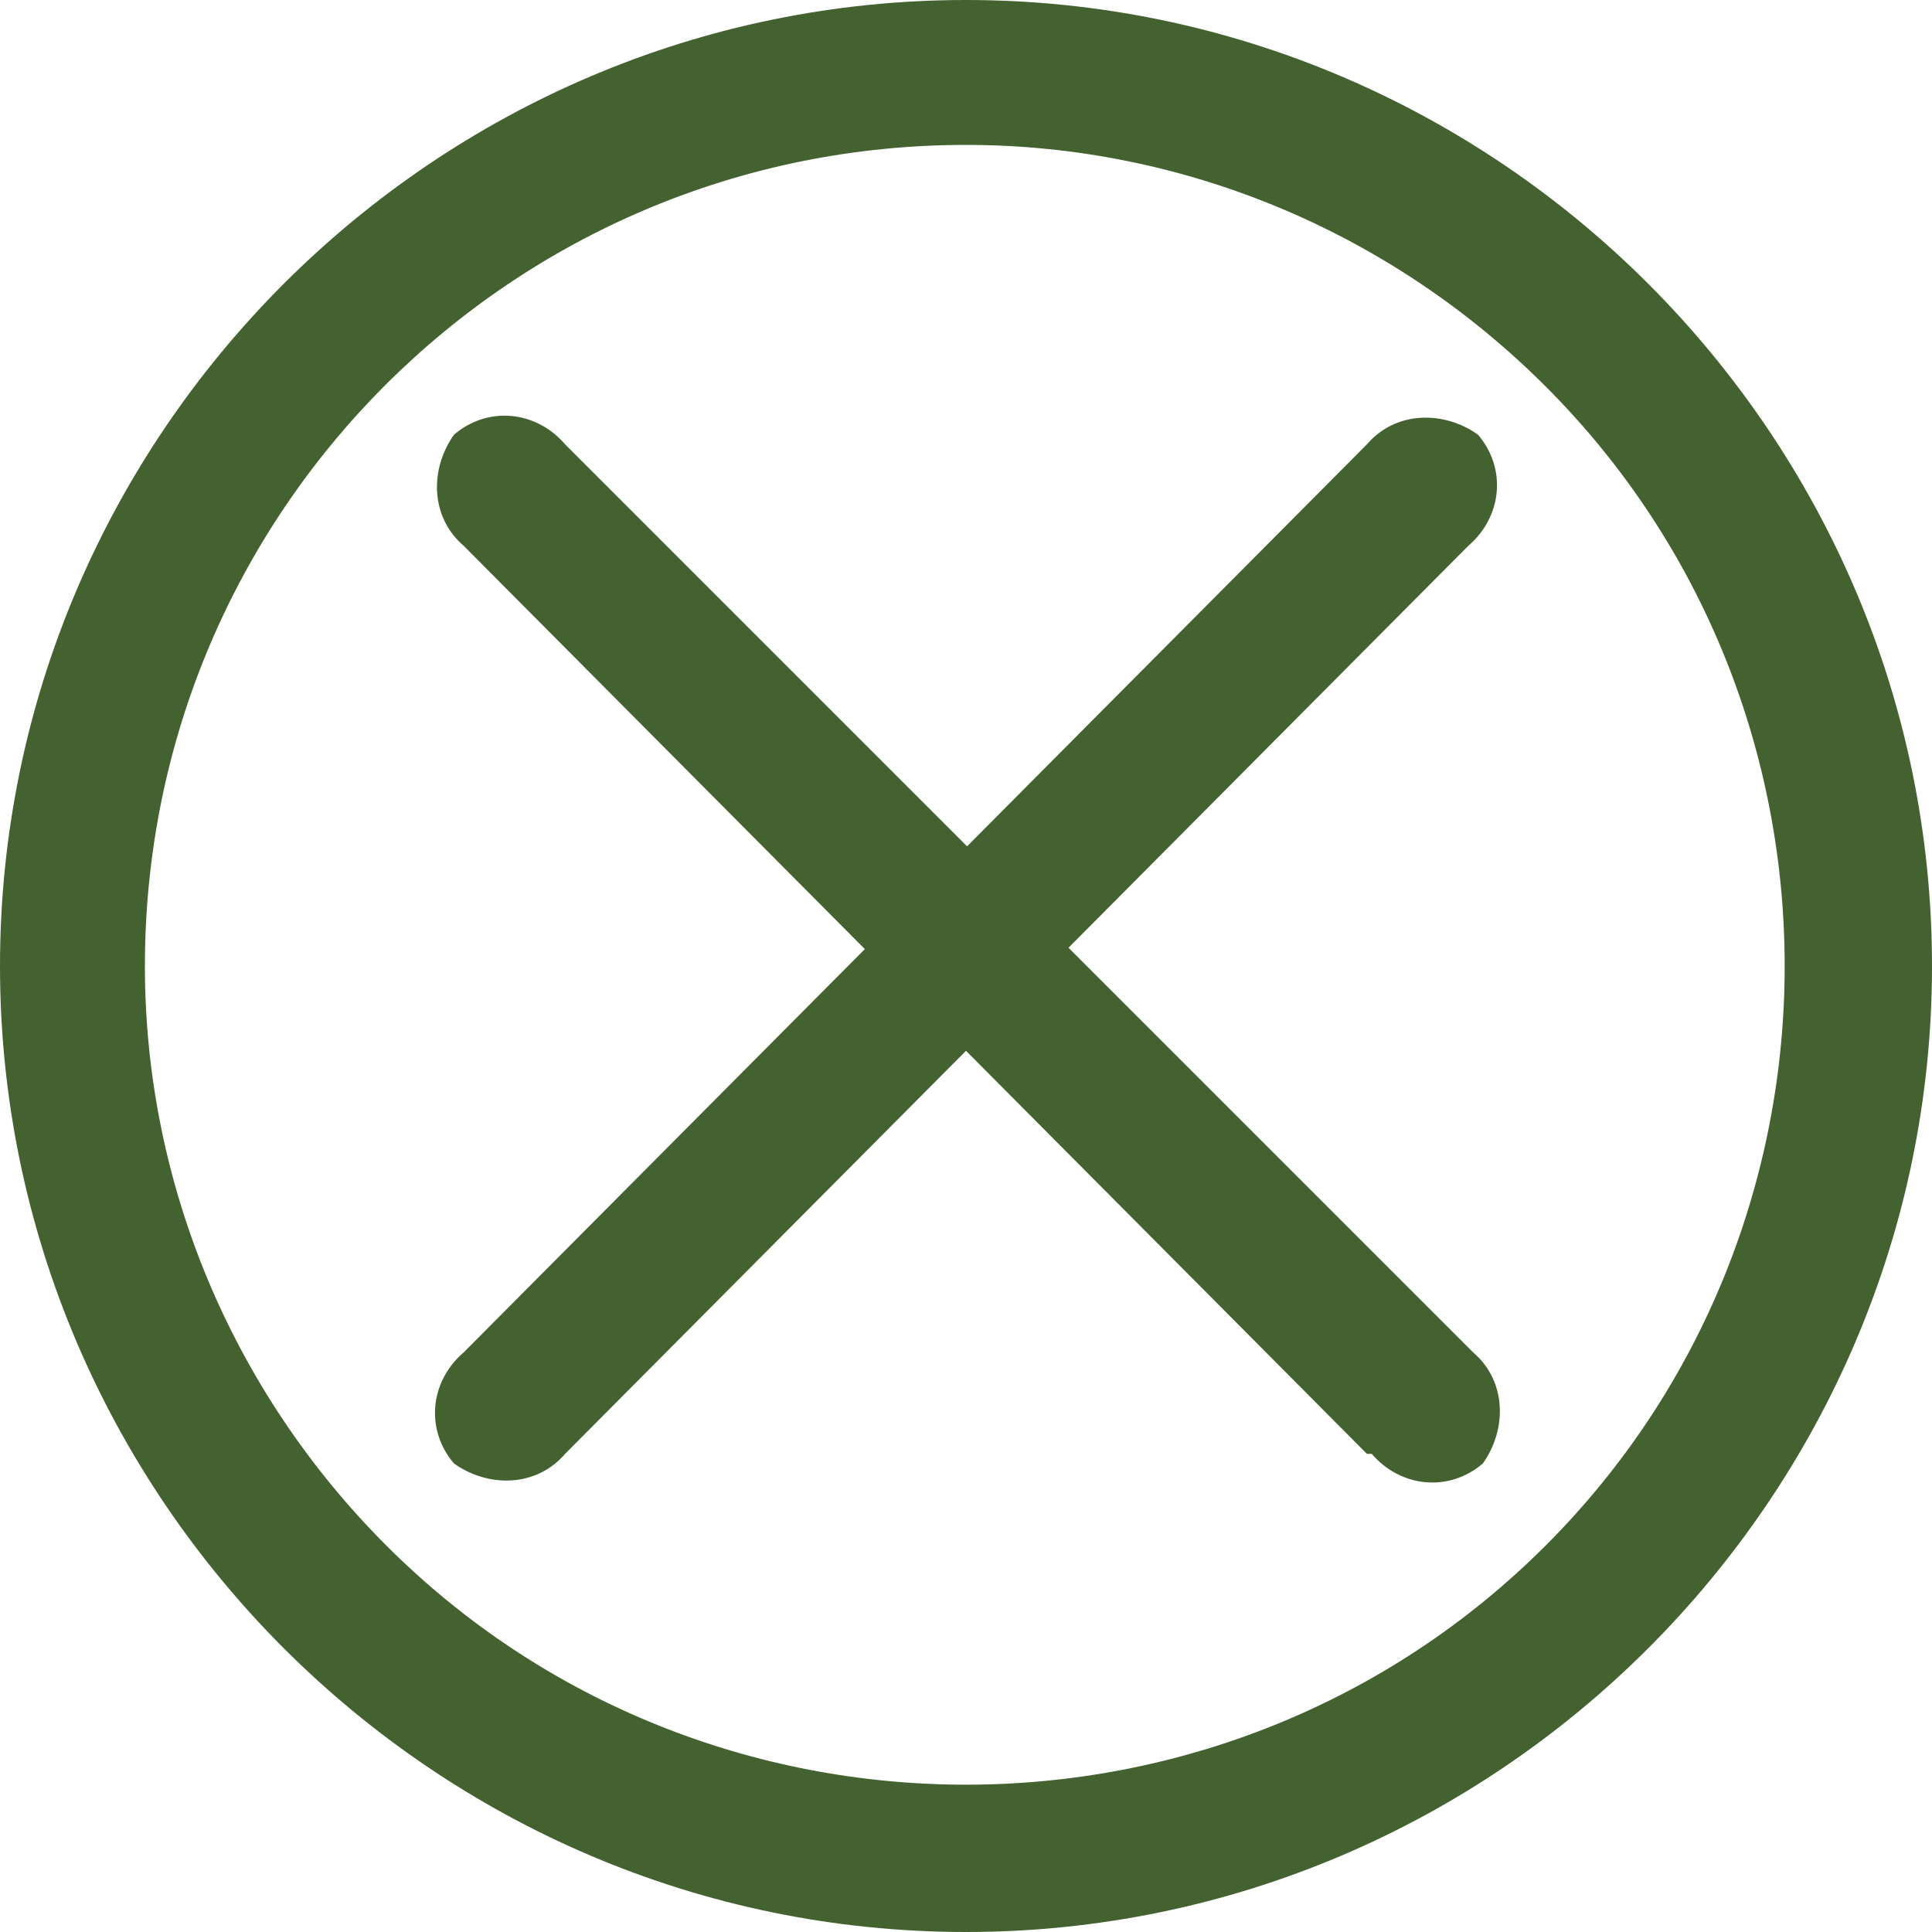
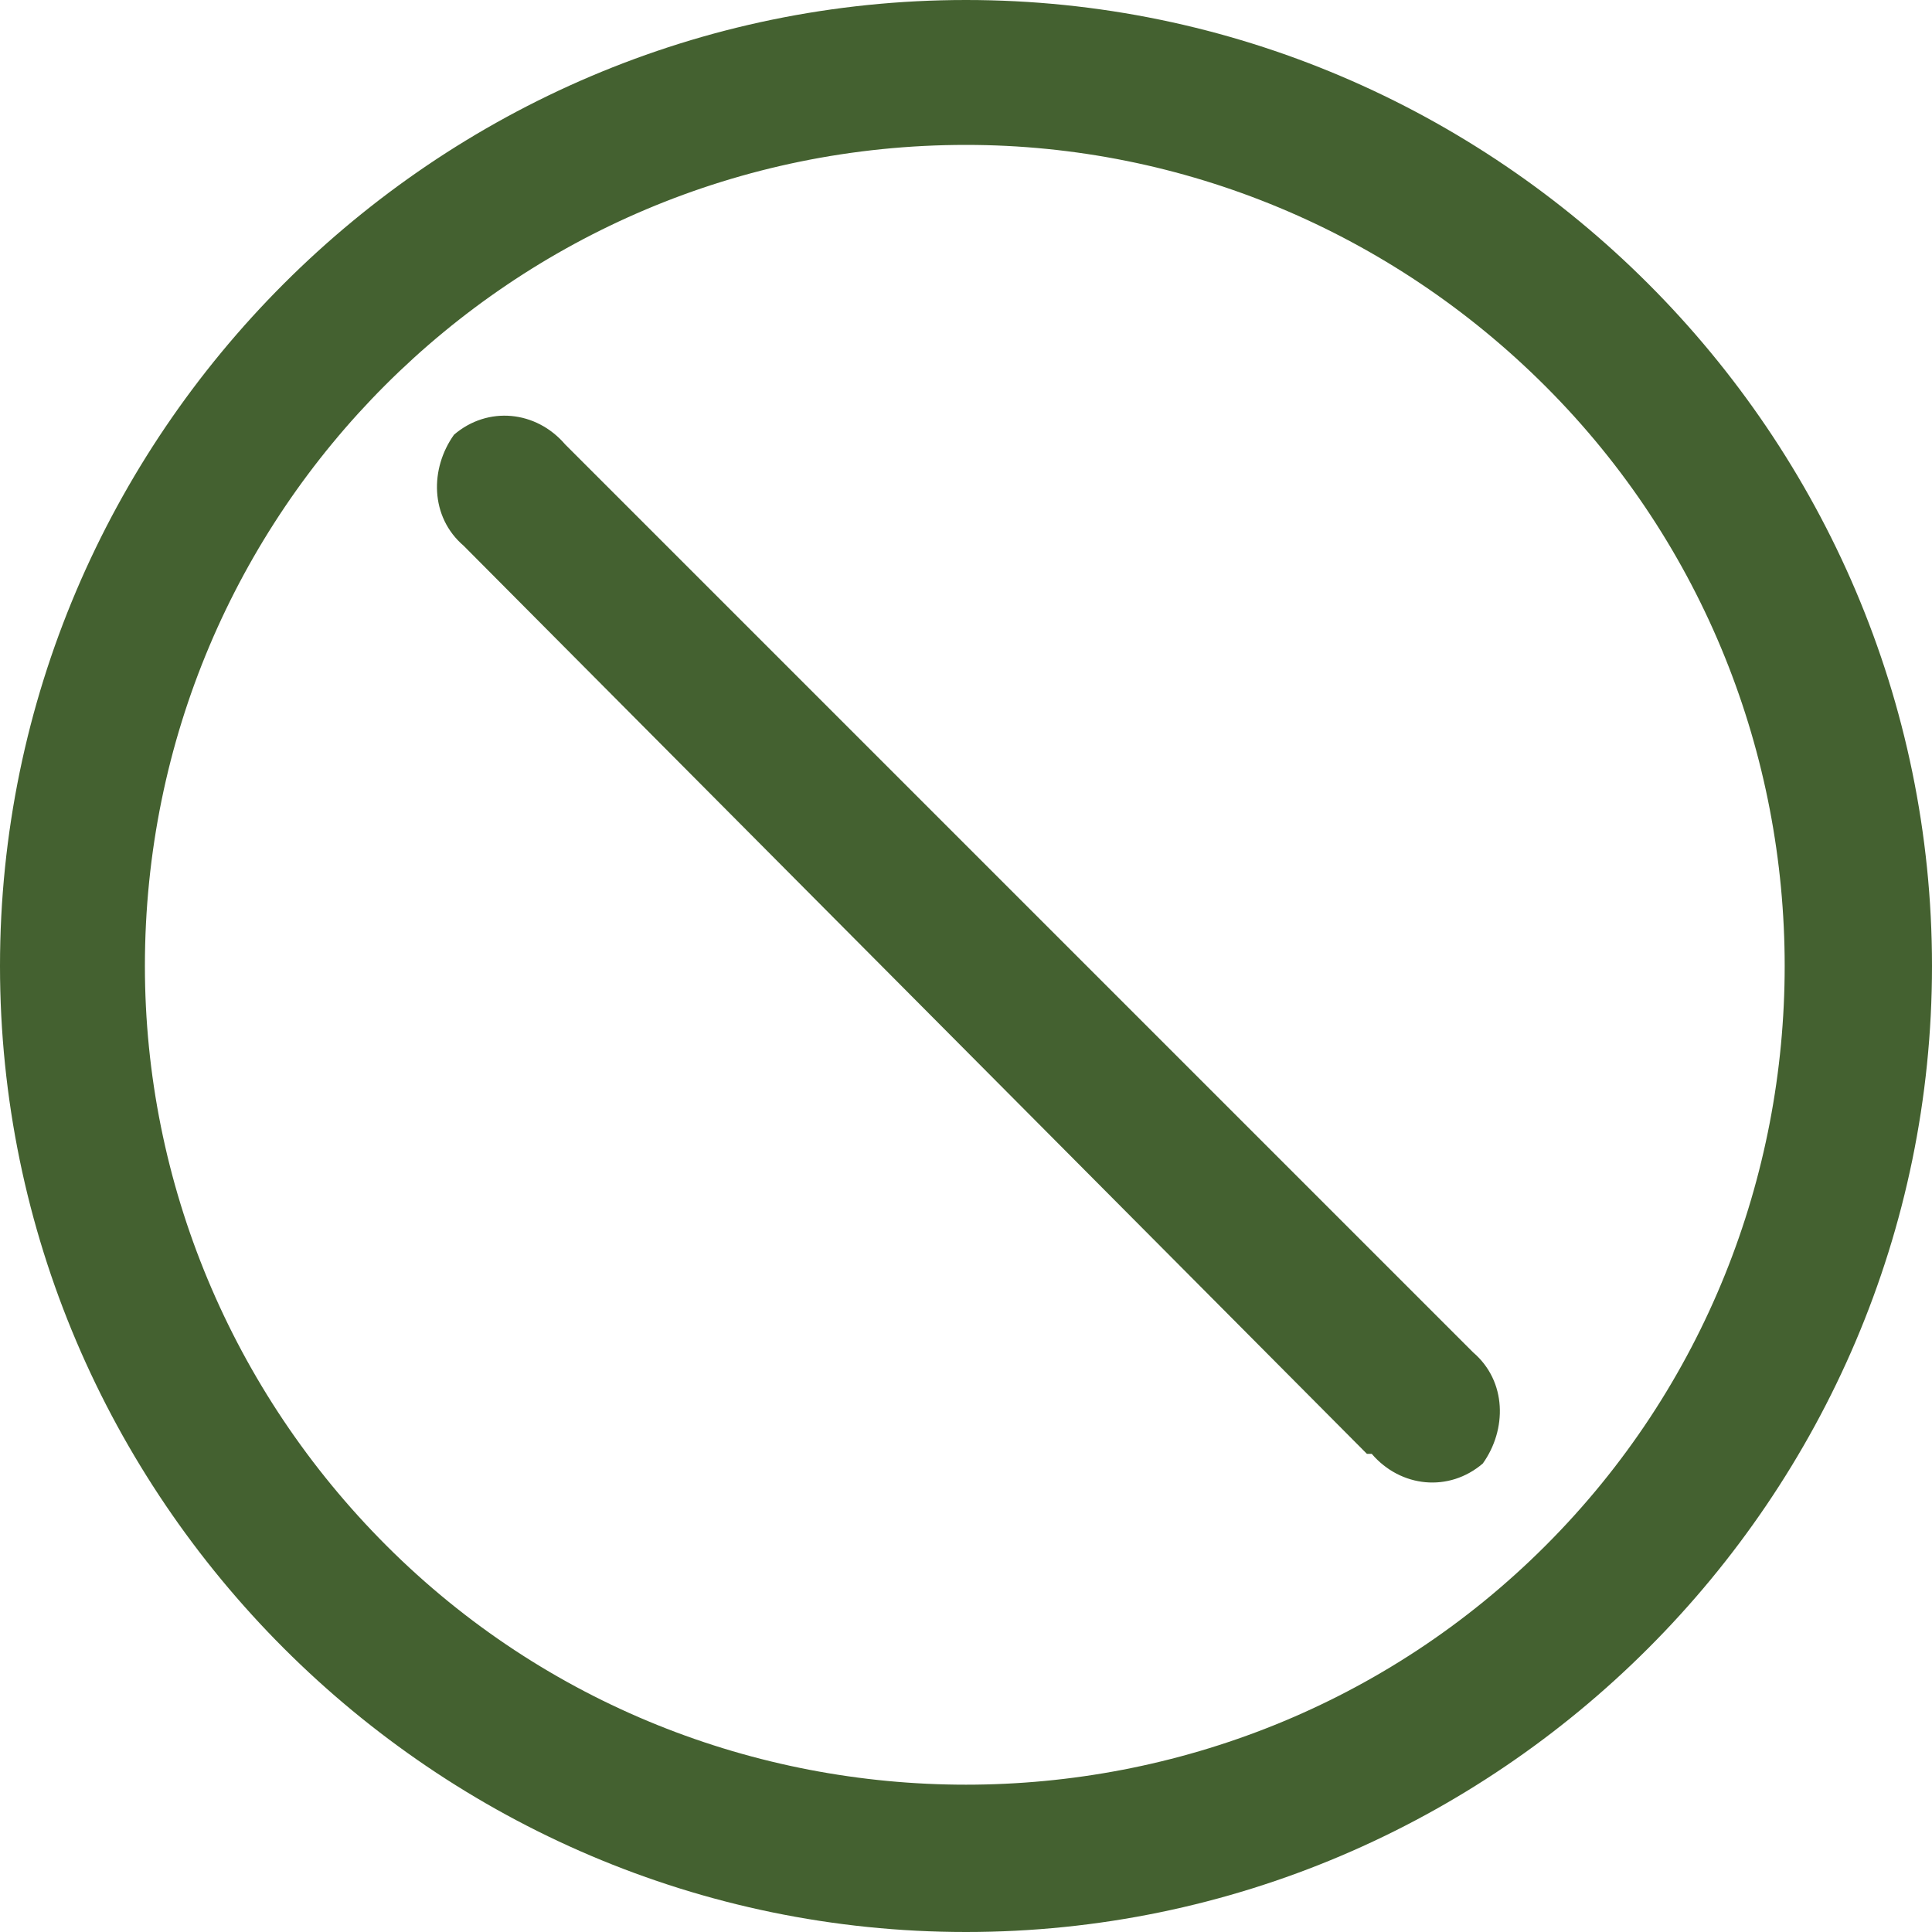
<svg xmlns="http://www.w3.org/2000/svg" id="Layer_1" version="1.1" viewBox="0 0 40 40">
  <defs>
    <style>
      .st0, .st1 {
        fill: #446130;
      }

      .st1 {
        isolation: isolate;
        opacity: 1;
      }

      .st2 {
        fill: #edf5d7;
        fill-opacity: 0;
      }
    </style>
  </defs>
  <g id="Close_menu">
    <path id="Line_9" class="st0" d="M28.3,30.1L9.6,11.3c-.7-.6-.7-1.6-.2-2.3.7-.6,1.7-.5,2.3.2l18.8,18.8c.7.6.7,1.6.2,2.3-.7.6-1.7.5-2.3-.2Z" />
    <path id="Line_9-2" class="st2" d="M33.3,21H6.7c-.9,0-1.7-.6-1.7-1.5,0-.9.8-1.6,1.7-1.5h26.5c.9,0,1.7.6,1.7,1.5,0,.9-.8,1.6-1.7,1.5Z" />
-     <path id="Line_9-3" class="st0" d="M30.4,11.3L11.7,30.1c-.6.7-1.6.7-2.3.2-.6-.7-.5-1.7.2-2.3L28.3,9.2c.6-.7,1.6-.7,2.3-.2.6.7.5,1.7-.2,2.3Z" />
    <path id="Ellipse_20" class="st1" d="M20,3c-9.4,0-17,7.6-17,17,0,4.5,1.8,8.8,5,12,6.6,6.6,17.4,6.6,24,0s6.6-17.4,0-24c-3.2-3.2-7.5-5-12-5M20,0C31,0,40,9,40,20s-9,20-20,20S0,31,0,20,9,0,20,0Z" />
  </g>
</svg>